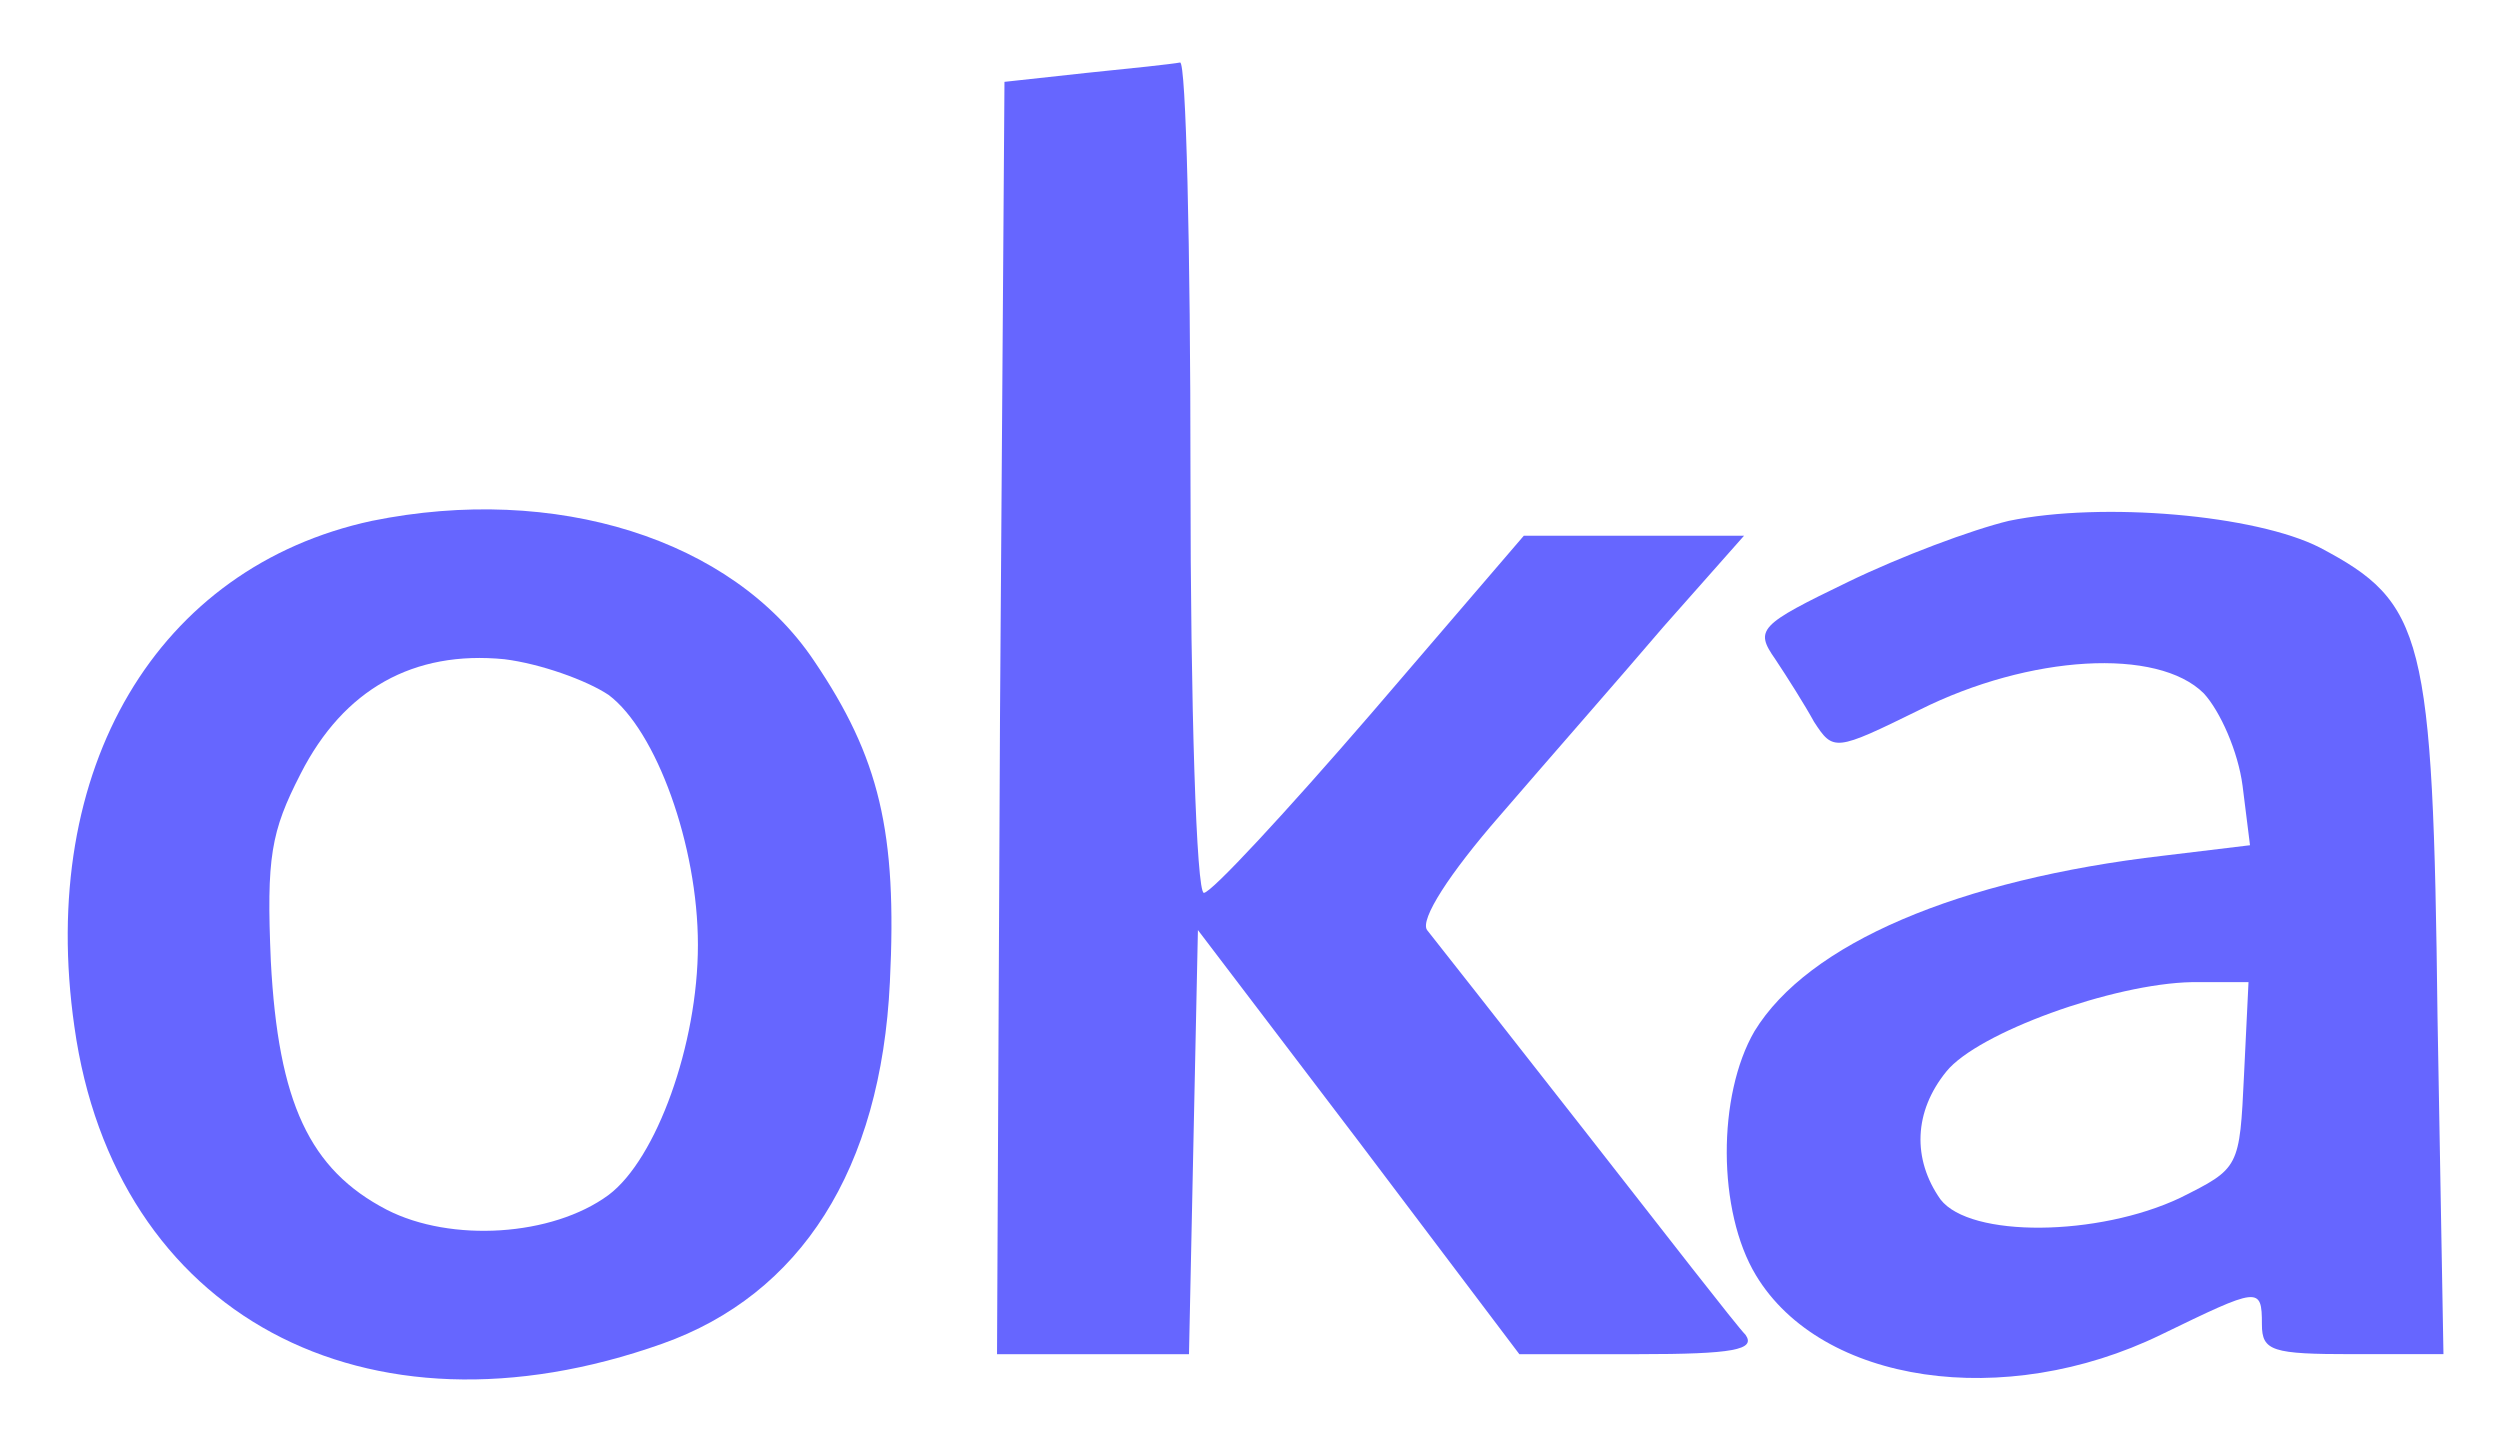
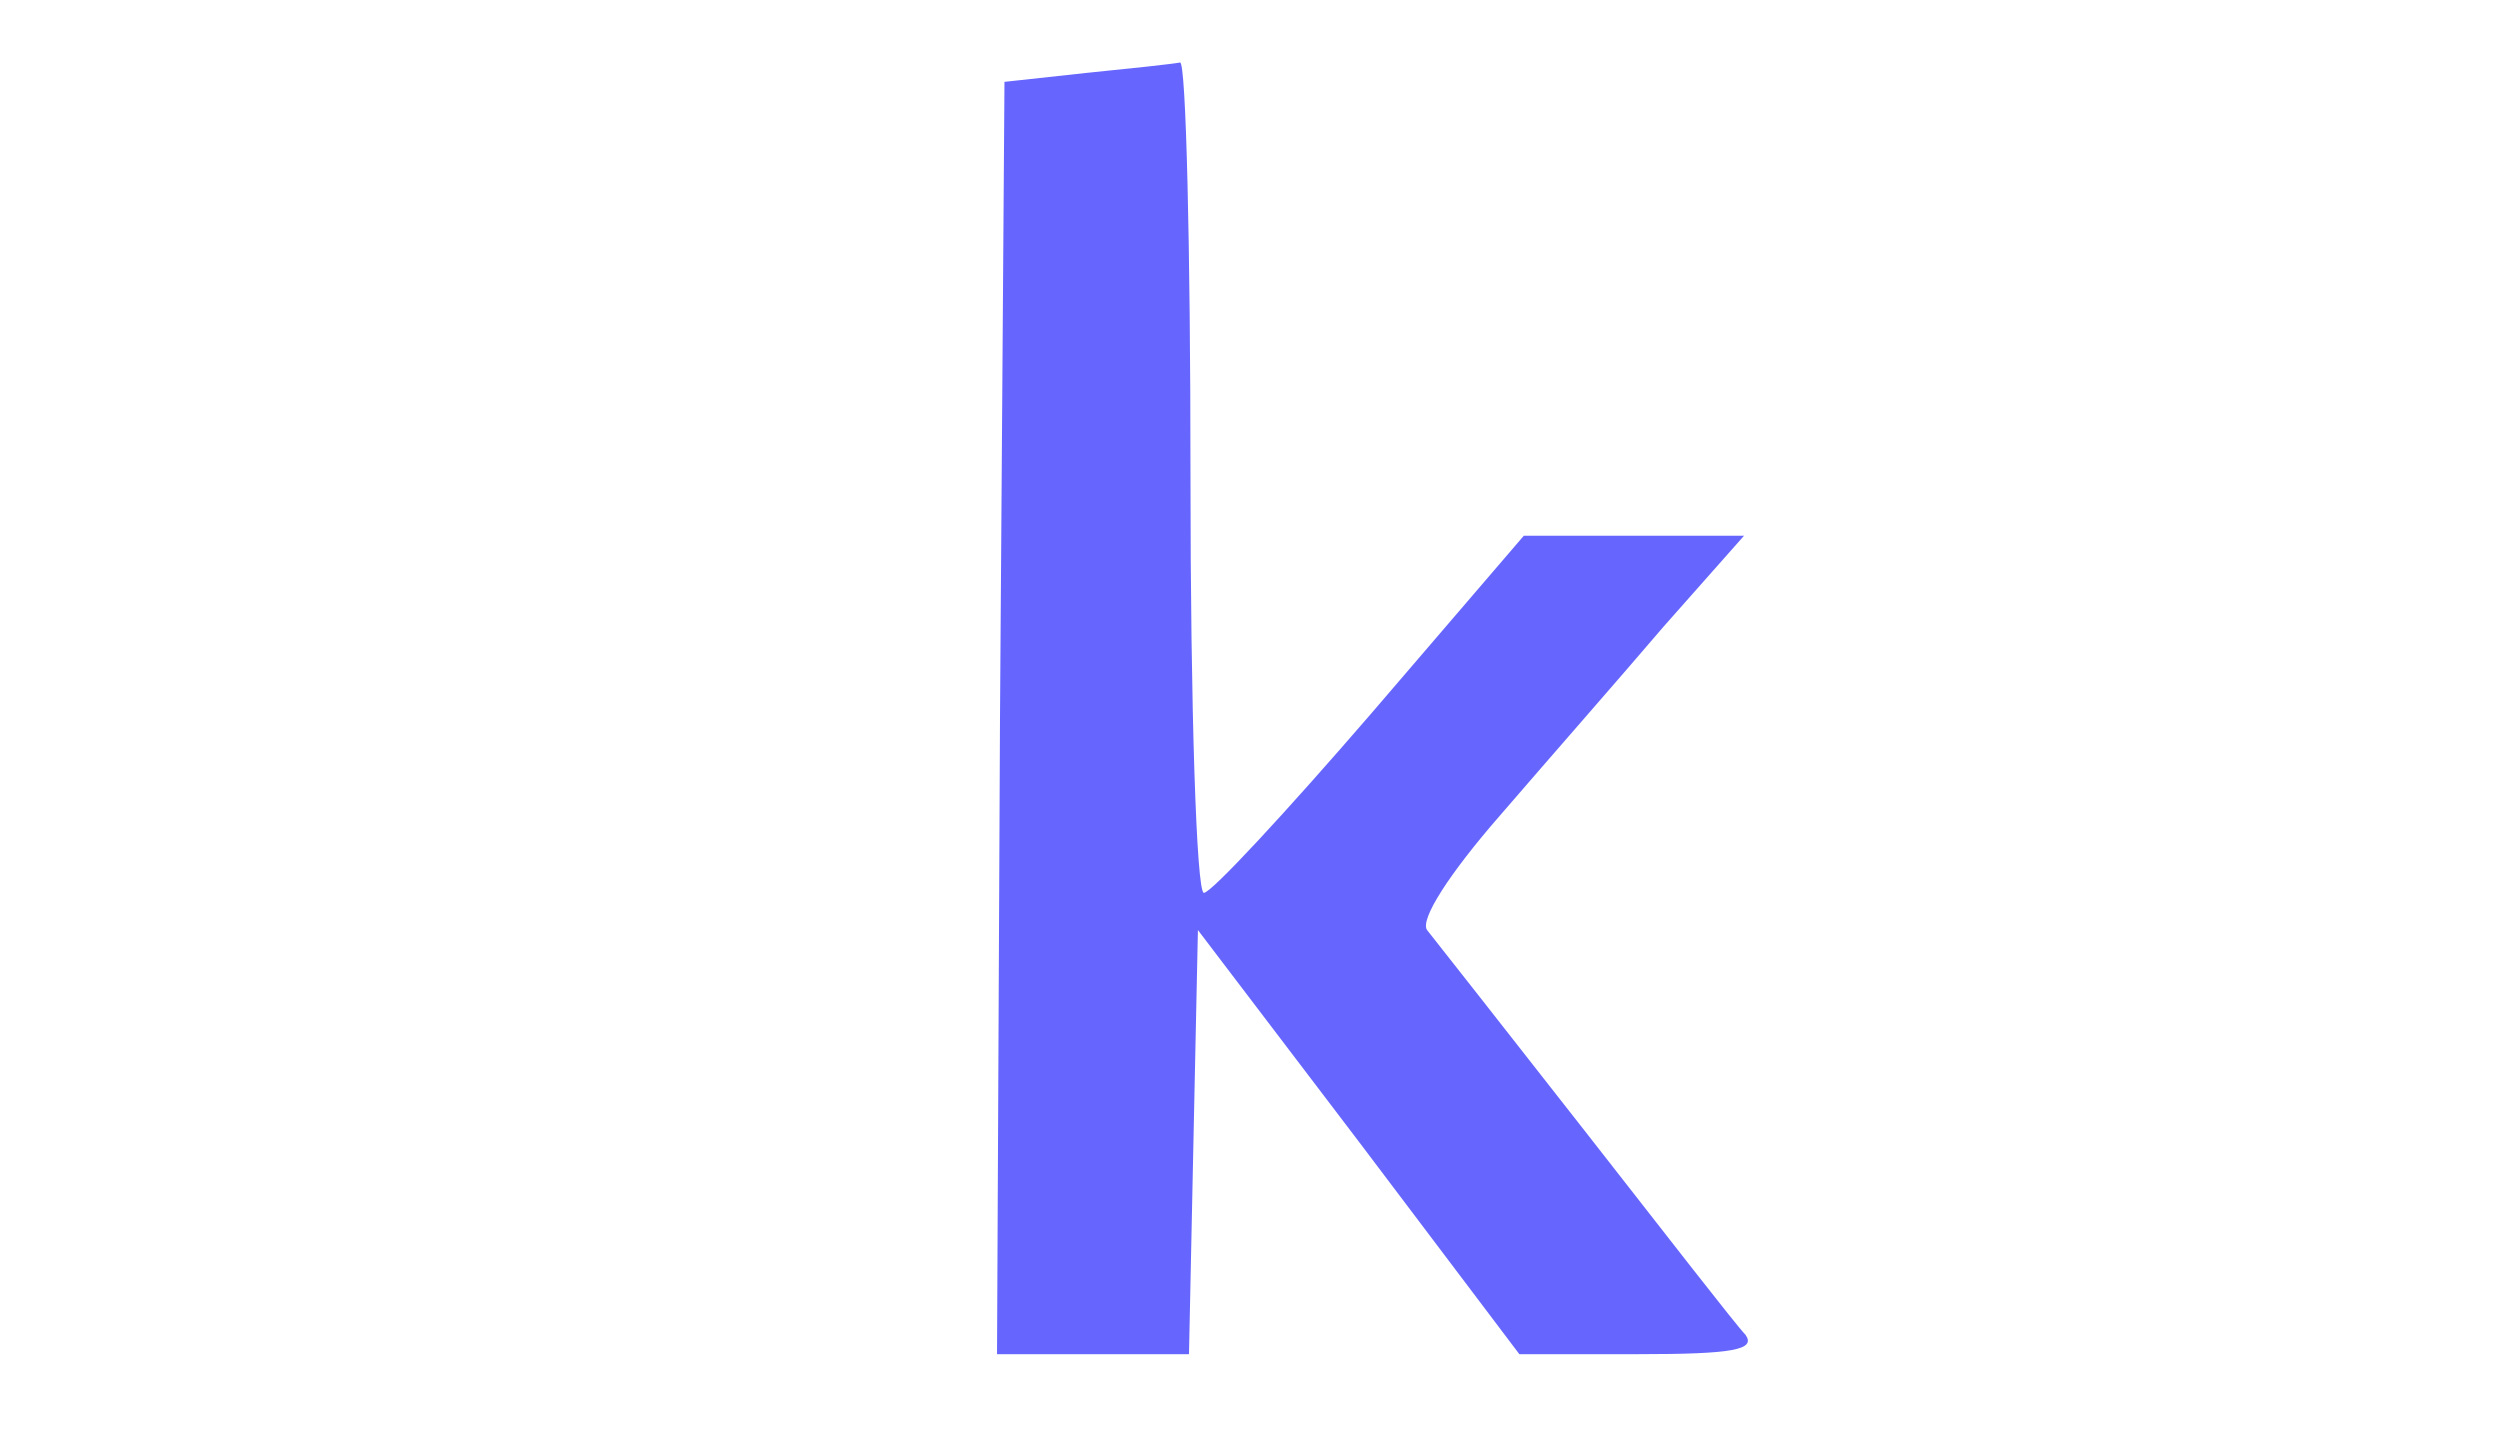
<svg xmlns="http://www.w3.org/2000/svg" version="1.0" width="84" height="48.5" viewBox="0 0 168 97" preserveAspectRatio="xMidYMid meet">
  <g transform="translate(0,97) scale(0.1,-0.1)" fill="#6666ff" stroke="none">
    <path d="M730 921 l-55 -6 -3 -427 -2 -428 65 0 64 0 3 143 3 142 108 -142 108 -143 80 0 c64 0 79 3 72 13 -6 6 -54 68 -108 137 -54 69 -102 130 -106 135 -5 7 15 38 49 77 31 36 81 93 110 127 l54 61 -74 0 -74 0 -103 -120 c-57 -66 -107 -120 -112 -120 -5 0 -9 125 -9 280 0 154 -3 279 -7 278 -5 -1 -33 -4 -63 -7z" />
-     <path d="M250 620 c-144 -31 -225 -166 -200 -340 27 -193 195 -284 395 -213 93 33 147 117 153 243 5 101 -7 151 -51 216 -55 82 -174 119 -297 94z m159 -117 c32 -24 60 -101 60 -168 0 -67 -28 -144 -60 -168 -38 -28 -106 -32 -149 -10 -52 27 -73 72 -78 167 -3 70 0 87 20 126 29 57 76 83 137 77 24 -3 55 -14 70 -24z" />
-     <path d="M1350 620 c-25 -6 -73 -24 -108 -41 -60 -29 -63 -32 -49 -52 8 -12 20 -31 26 -42 13 -20 14 -20 71 8 74 37 160 42 191 11 11 -12 23 -39 26 -62 l5 -40 -58 -7 c-138 -16 -239 -59 -275 -118 -25 -43 -25 -121 1 -164 44 -73 167 -91 272 -40 66 32 68 33 68 7 0 -18 7 -20 61 -20 l61 0 -4 227 c-3 257 -9 278 -79 315 -43 22 -146 31 -209 18z m158 -372 c-3 -63 -3 -63 -43 -83 -55 -26 -141 -27 -161 -1 -19 27 -18 59 4 86 21 26 112 59 165 60 l38 0 -3 -62z" />
  </g>
</svg>